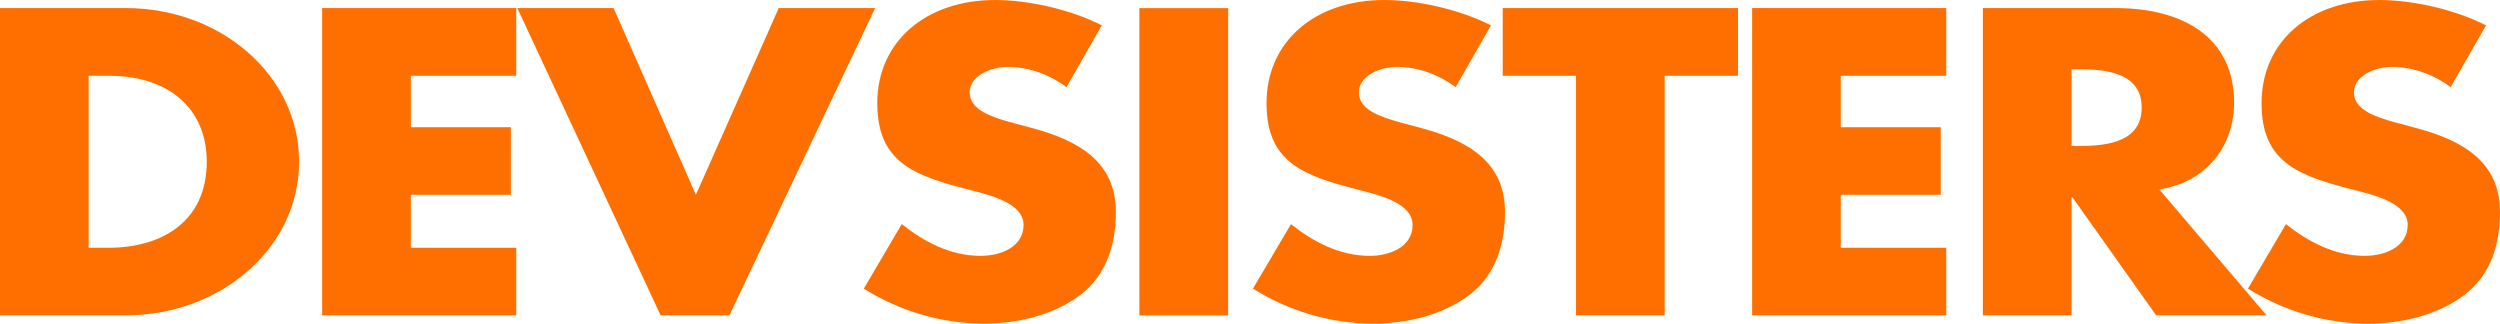
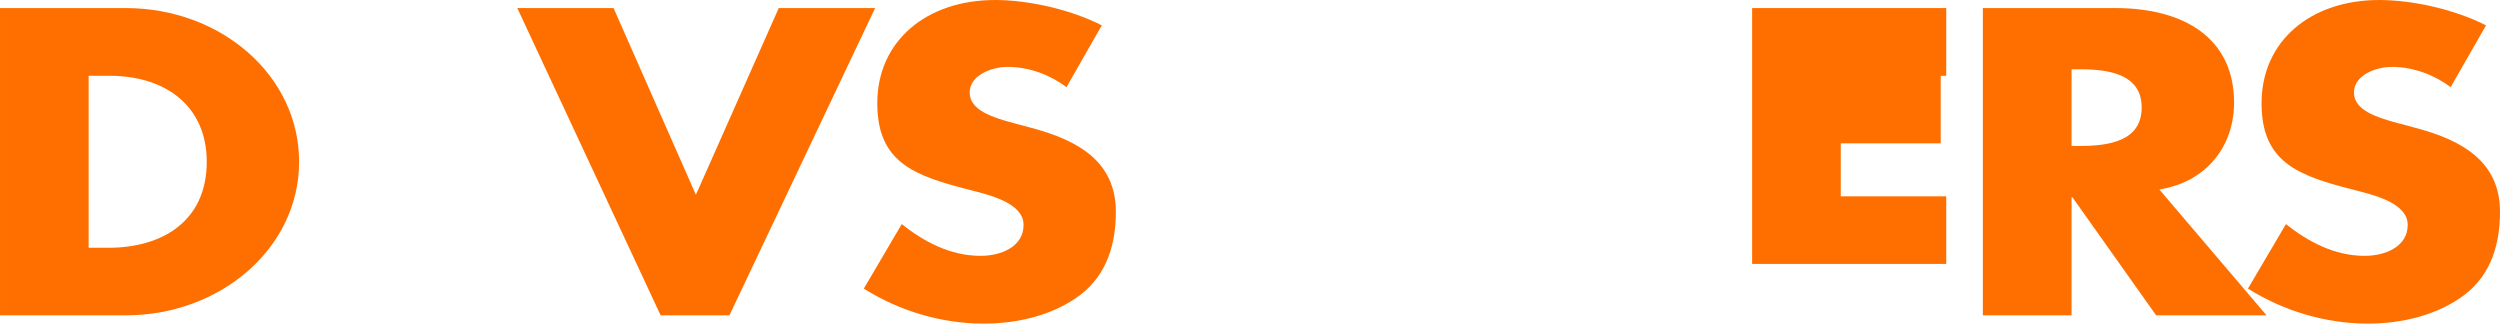
<svg xmlns="http://www.w3.org/2000/svg" xml:space="preserve" width="878.916" height="113.777" viewBox="0 0 1280 165.697">
  <path d="M0 0h1.711c4.54 0 8.409 2.236 8.409 7.37 0 4.709-3.445 7.366-8.329 7.366H0Zm-7.595 20.54H3.181c8.152 0 14.854-5.769 14.854-13.17 0-7.417-6.751-13.161-14.854-13.161H-7.595Z" style="fill:#ff6f00;fill-opacity:1;fill-rule:nonzero;stroke:none" transform="matrix(5.975 0 0 -5.975 45.383 126.856)" />
-   <path d="M0 0v-4.407h8.57v-5.789H0v-4.54h9.034v-5.791H-7.599V5.804H9.034V0Z" style="fill:#ff6f00;fill-opacity:1;fill-rule:nonzero;stroke:none" transform="matrix(5.975 0 0 -5.975 210.348 38.804)" />
  <path d="m0 0 7.099 16h8.259L2.872-10.331h-5.895L-15.305 16h8.249z" style="fill:#ff6f00;fill-opacity:1;fill-rule:nonzero;stroke:none" transform="matrix(5.975 0 0 -5.975 356.304 99.73)" />
  <path d="M0 0c-1.392 1.046-3.171 1.737-5.041 1.737-1.39 0-3.255-.727-3.255-2.195 0-1.543 2.056-2.13 3.376-2.515l1.939-.521c4.074-1.083 7.213-2.936 7.213-7.194 0-2.621-.699-5.31-3.028-7.098-2.283-1.735-5.349-2.475-8.3-2.475-3.68 0-7.29 1.119-10.271 2.999l3.25 5.526c1.911-1.507 4.153-2.718 6.756-2.718 1.785 0 3.684.797 3.684 2.647 0 1.91-2.995 2.586-4.619 3.005-4.765 1.219-7.916 2.342-7.916 7.43 0 5.349 4.244 8.841 10.09 8.841 2.951 0 6.551-.844 9.15-2.173z" style="fill:#ff6f00;fill-opacity:1;fill-rule:nonzero;stroke:none" transform="matrix(5.975 0 0 -5.975 546.034 44.63)" />
-   <path d="M505.71 77.979h-7.608v26.331h7.608z" style="fill:#ff6f00;fill-opacity:1;fill-rule:nonzero;stroke:none" transform="matrix(5.975 0 0 -5.975 -2392.798 627.417)" />
-   <path d="M0 0c-1.395 1.046-3.185 1.737-5.034 1.737-1.407 0-3.261-.727-3.261-2.195 0-1.543 2.055-2.13 3.371-2.515l1.939-.521c4.073-1.083 7.212-2.936 7.212-7.194 0-2.621-.703-5.31-3.03-7.098-2.287-1.735-5.343-2.475-8.293-2.475-3.677 0-7.291 1.119-10.274 2.999l3.259 5.526c1.893-1.507 4.15-2.718 6.746-2.718 1.782 0 3.677.797 3.677 2.647 0 1.91-2.988 2.586-4.607 3.005-4.77 1.219-7.911 2.342-7.911 7.43 0 5.349 4.227 8.841 10.078 8.841 2.943 0 6.552-.844 9.154-2.173z" style="fill:#ff6f00;fill-opacity:1;fill-rule:nonzero;stroke:none" transform="matrix(5.975 0 0 -5.975 745.293 44.63)" />
-   <path d="M0 0h-7.597v20.527h-6.28v5.804H6.282v-5.804H0Z" style="fill:#ff6f00;fill-opacity:1;fill-rule:nonzero;stroke:none" transform="matrix(5.975 0 0 -5.975 852.314 161.46)" />
-   <path d="M0 0v-4.407h8.566v-5.789H0v-4.54h9.038v-5.791H-7.595V5.804H9.038V0Z" style="fill:#ff6f00;fill-opacity:1;fill-rule:nonzero;stroke:none" transform="matrix(5.975 0 0 -5.975 942.47 38.804)" />
+   <path d="M0 0h8.566v-5.789H0v-4.54h9.038v-5.791H-7.595V5.804H9.038V0Z" style="fill:#ff6f00;fill-opacity:1;fill-rule:nonzero;stroke:none" transform="matrix(5.975 0 0 -5.975 942.47 38.804)" />
  <path d="M0 0h.729c2.487 0 5.278.422 5.278 3.294 0 2.849-2.791 3.275-5.278 3.275H0Zm16.708-14.516h-9.46L.068-4.394H0v-10.122h-7.603v26.331H3.756c5.782 0 10.168-2.498 10.168-8.109 0-3.637-2.264-6.771-6.403-7.437z" style="fill:#ff6f00;fill-opacity:1;fill-rule:nonzero;stroke:none" transform="matrix(5.975 0 0 -5.975 1060.647 74.723)" />
  <path d="M0 0c-1.389 1.046-3.171 1.737-5.034 1.737-1.405 0-3.252-.727-3.252-2.195 0-1.543 2.049-2.13 3.363-2.515l1.941-.521C1.09-4.577 4.23-6.43 4.23-10.688c0-2.621-.688-5.31-3.029-7.098-2.287-1.735-5.347-2.475-8.29-2.475-3.685 0-7.287 1.119-10.28 2.999l3.256 5.526c1.91-1.507 4.153-2.718 6.749-2.718 1.782 0 3.685.797 3.685 2.647 0 1.91-2.982 2.586-4.607 3.005-4.781 1.219-7.916 2.342-7.916 7.43 0 5.349 4.223 8.841 10.082 8.841 2.949 0 6.544-.844 9.153-2.173z" style="fill:#ff6f00;fill-opacity:1;fill-rule:nonzero;stroke:none" transform="matrix(5.975 0 0 -5.975 1254.724 44.63)" />
</svg>